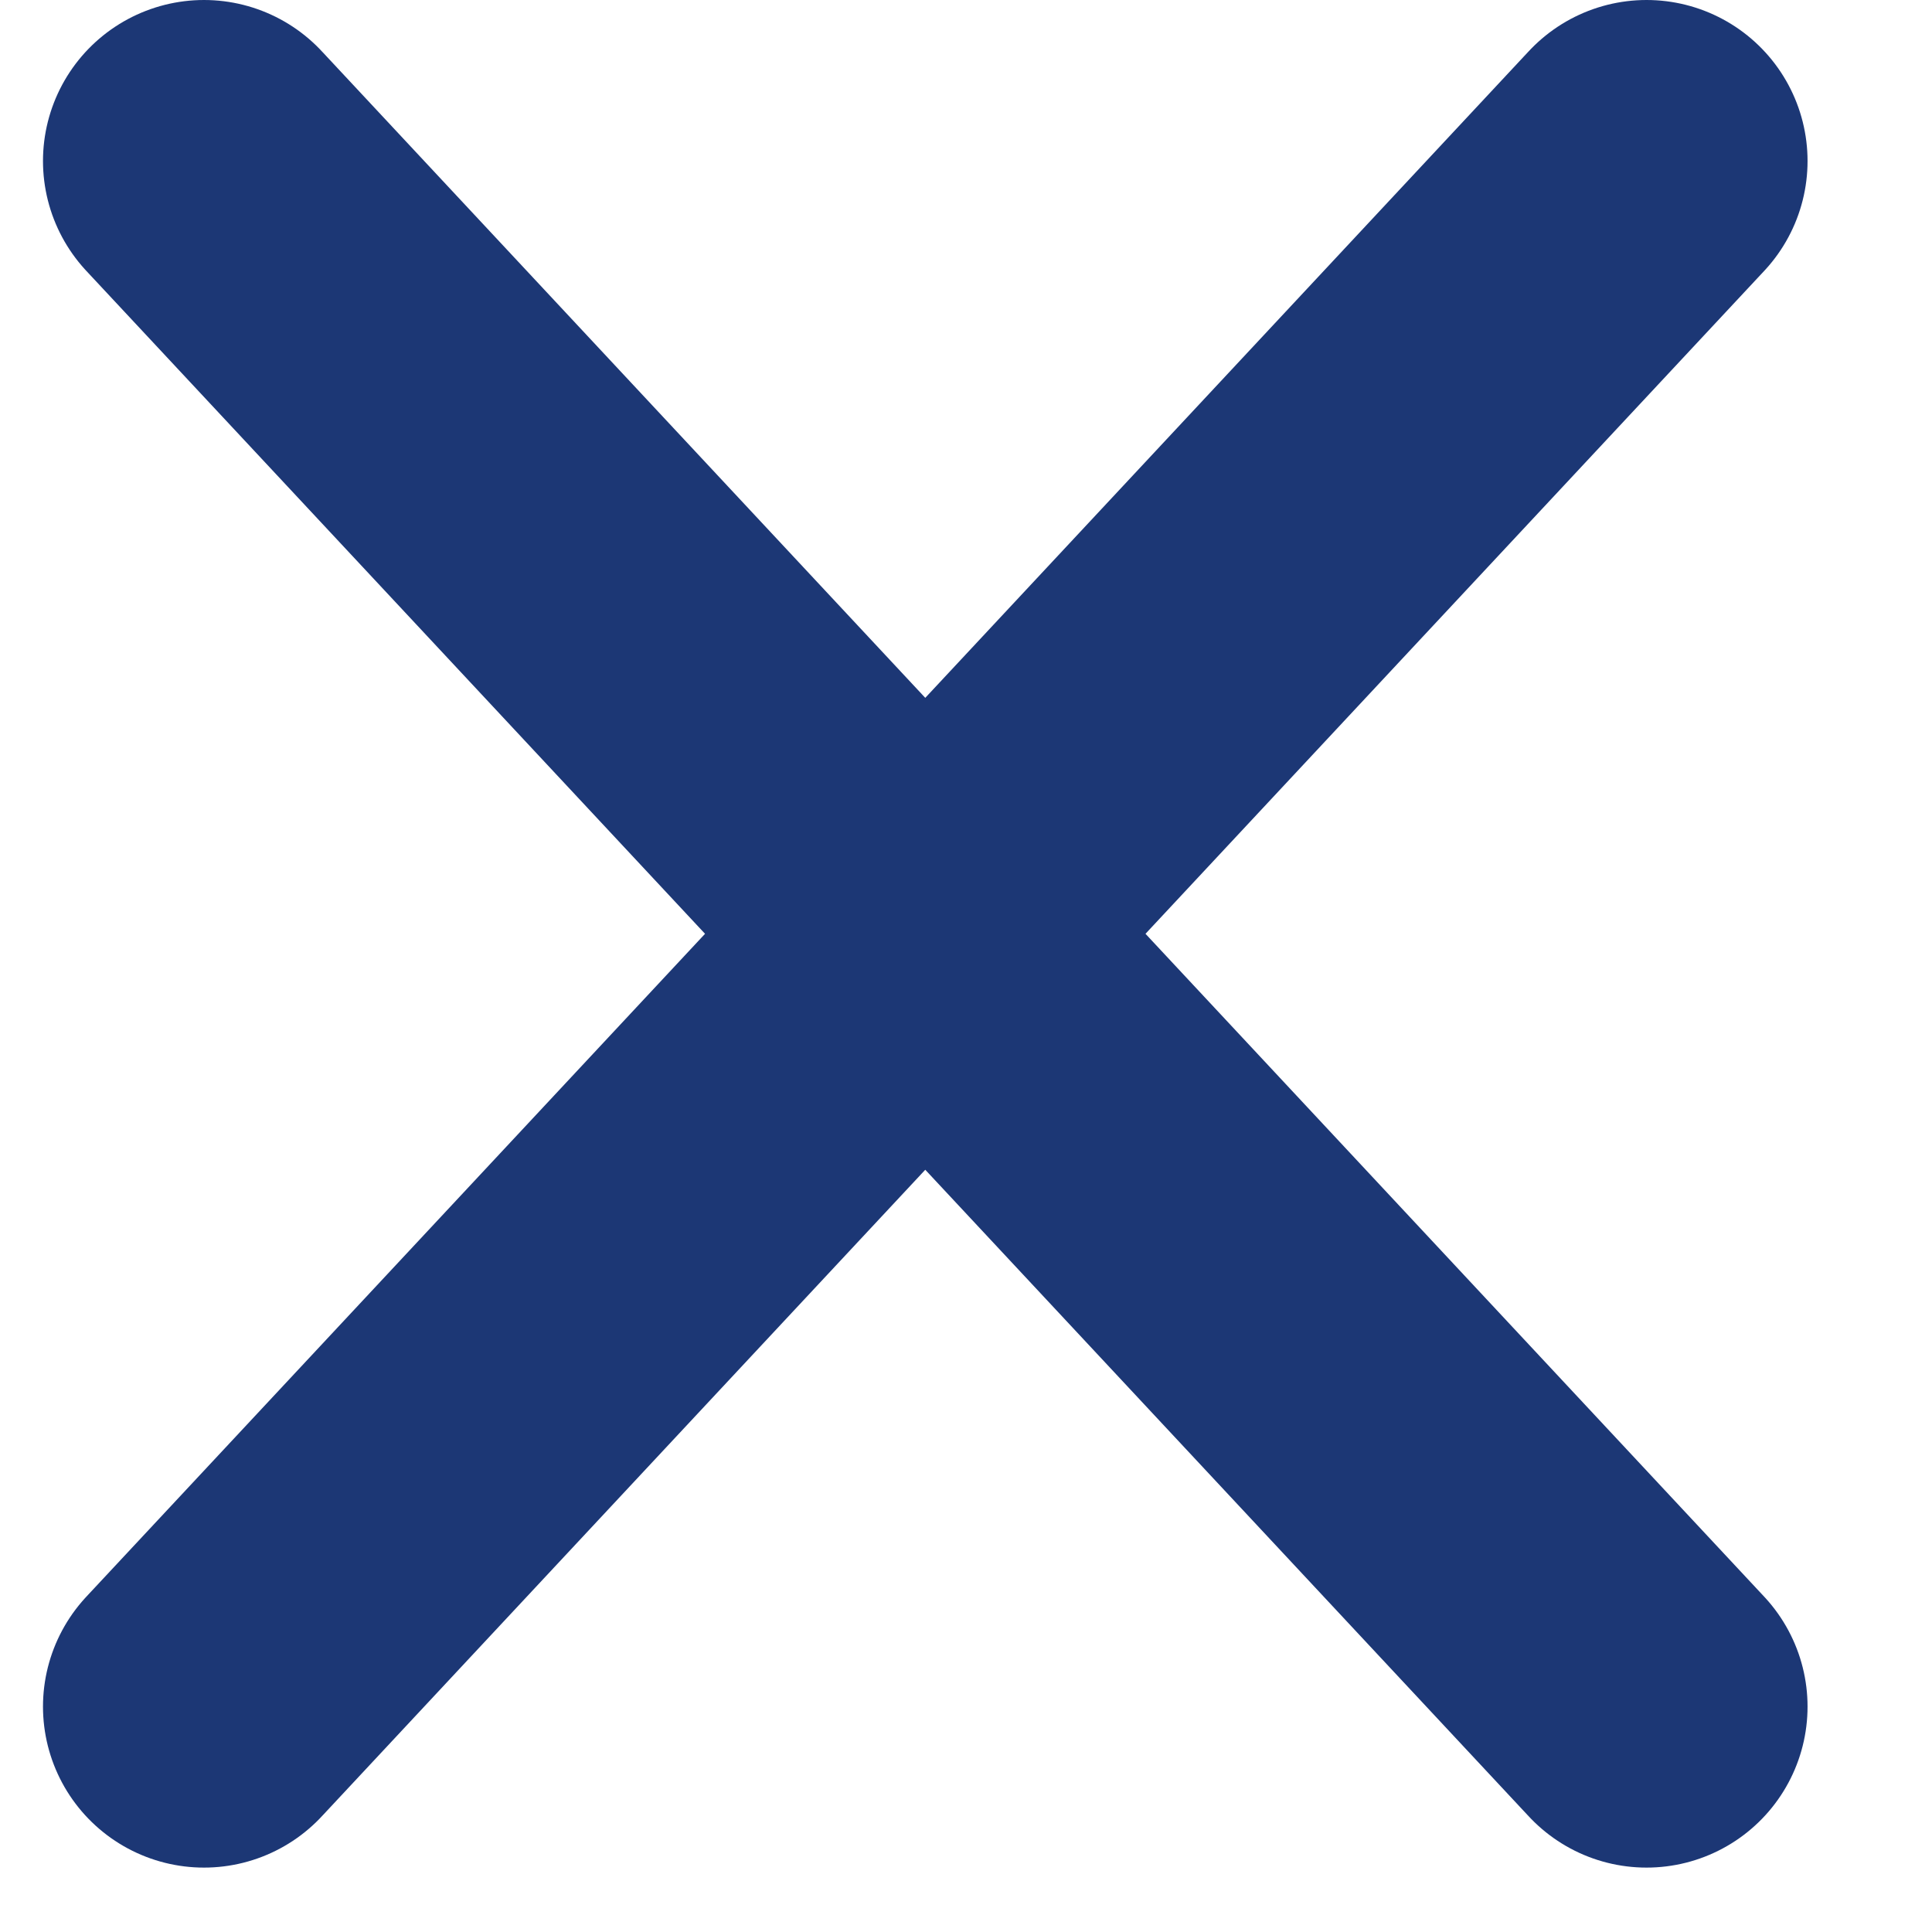
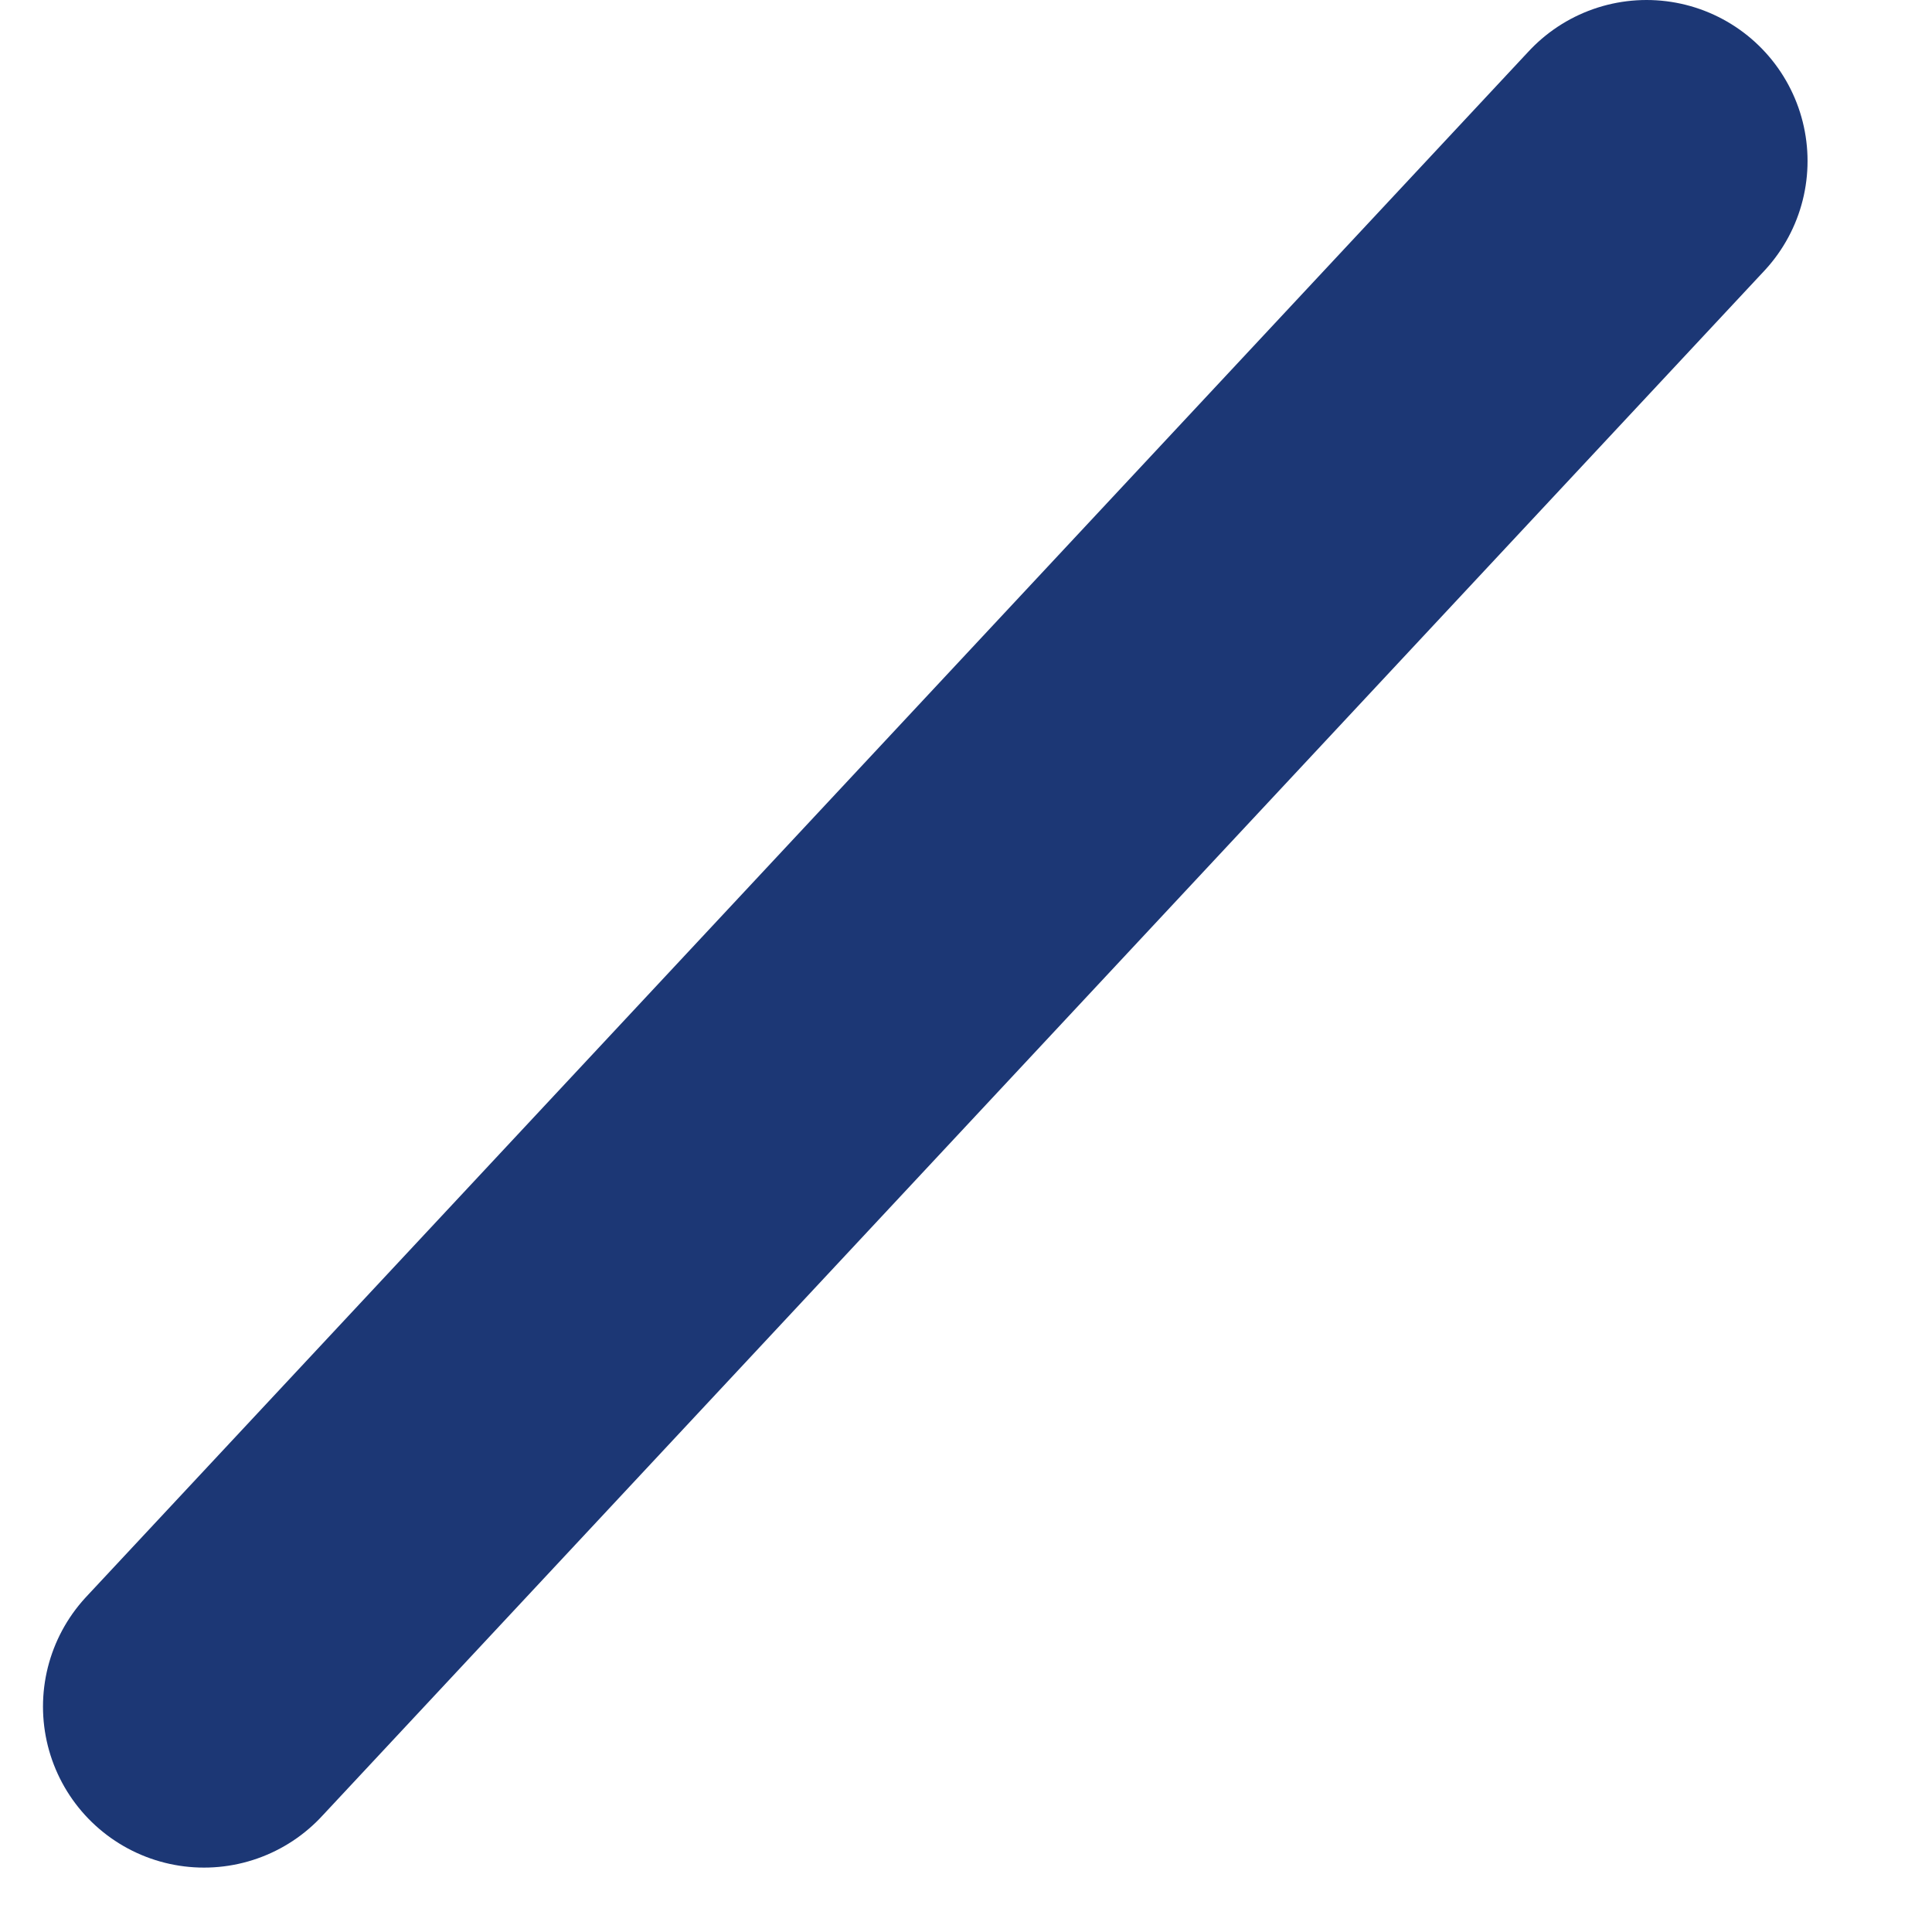
<svg xmlns="http://www.w3.org/2000/svg" width="12" height="12" viewBox="0 0 12 12" fill="none">
-   <path d="M10.227 1L1.267 10.6M10.227 10.6L1.267 1" stroke="#1C3775" stroke-width="2" stroke-linecap="round" />
+   <path d="M10.227 1L1.267 10.6M10.227 10.6" stroke="#1C3775" stroke-width="2" stroke-linecap="round" />
</svg>